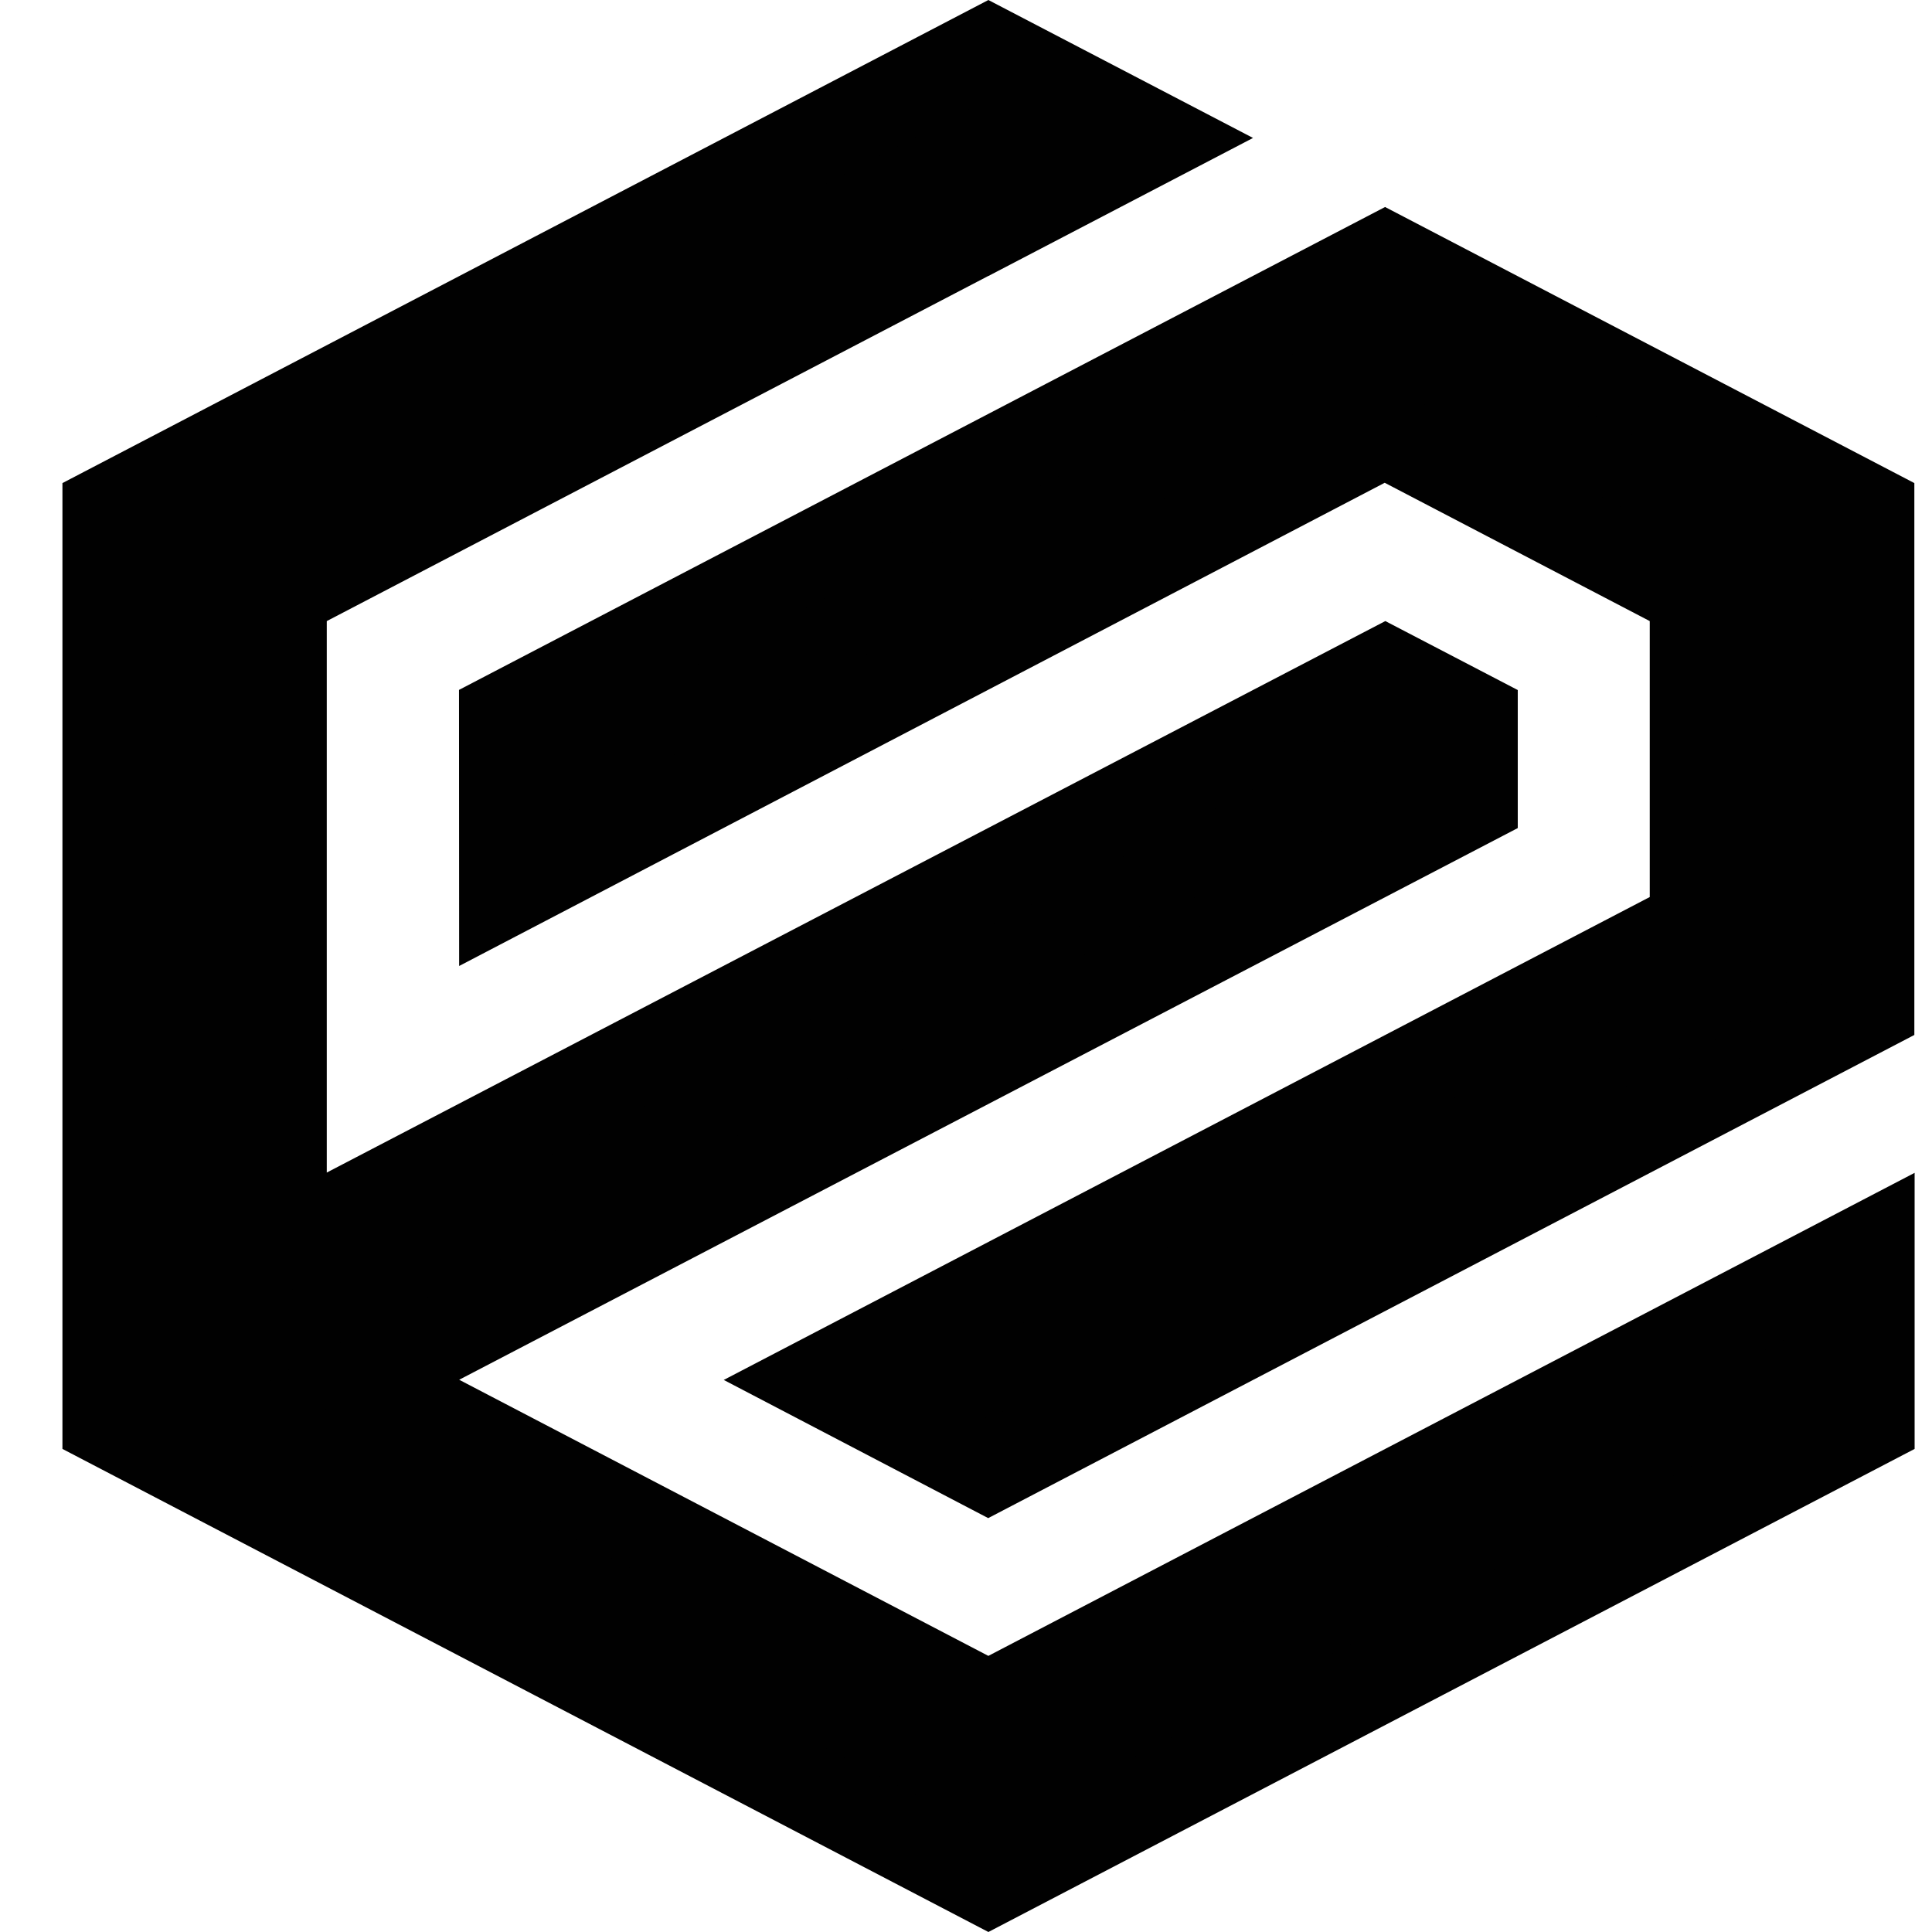
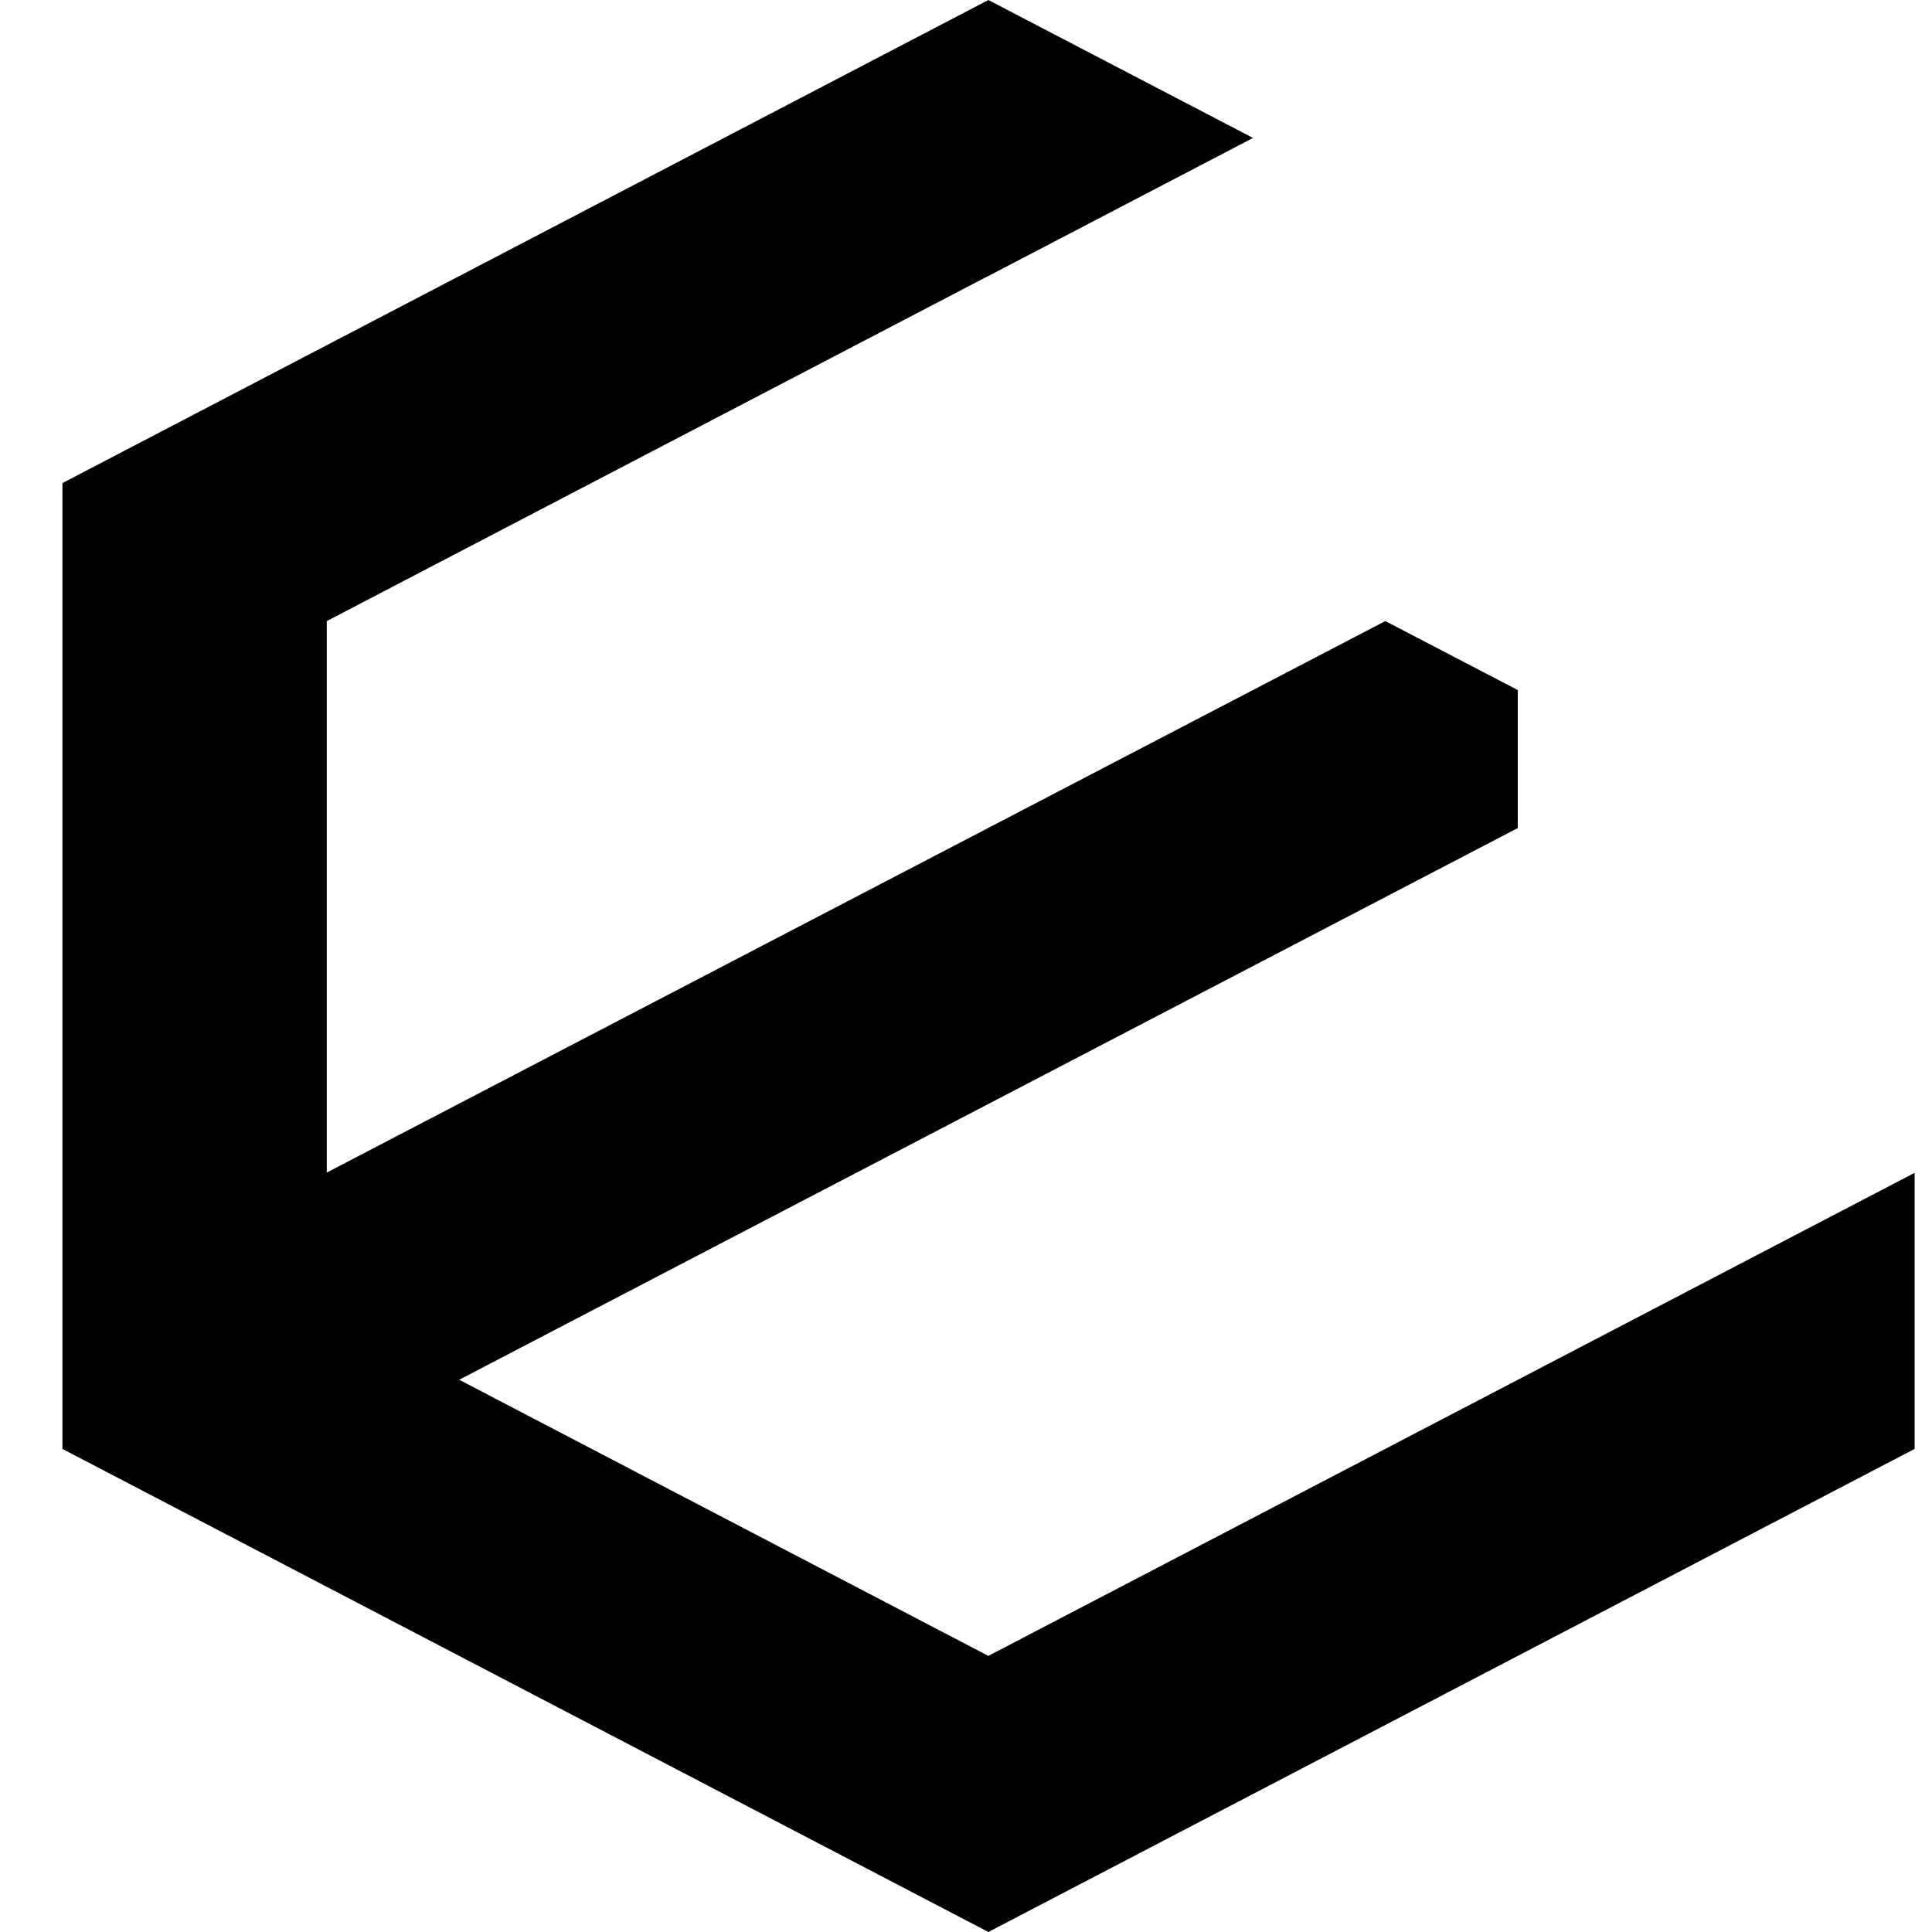
<svg xmlns="http://www.w3.org/2000/svg" width="22" height="22" viewBox="0 0 22 22" fill="none">
-   <path d="M15.999 5.054L15.768 4.933L15.537 5.054L5.728 10.175L5.727 8.159L15.772 2.921L21.299 5.804V11.482L11.253 16.723L9.322 15.714L19.017 10.658L19.286 10.518V10.214V7.072V6.769L19.017 6.629L15.999 5.054Z" fill="#010101" stroke="#010101" />
  <path d="M4.998 15.268L4.148 15.712L4.998 16.155L11.023 19.299L11.254 19.42L11.486 19.299L21.302 14.18V16.196L11.255 21.436L1.211 16.196V5.804L11.255 0.564L13.187 1.571L11.134 2.642H11.132L11.023 2.699L3.49 6.629L3.221 6.769V7.072V13.352V14.176L3.953 13.795L15.775 7.636L16.783 8.161V9.126L4.998 15.268Z" fill="#010101" stroke="#010101" />
</svg>